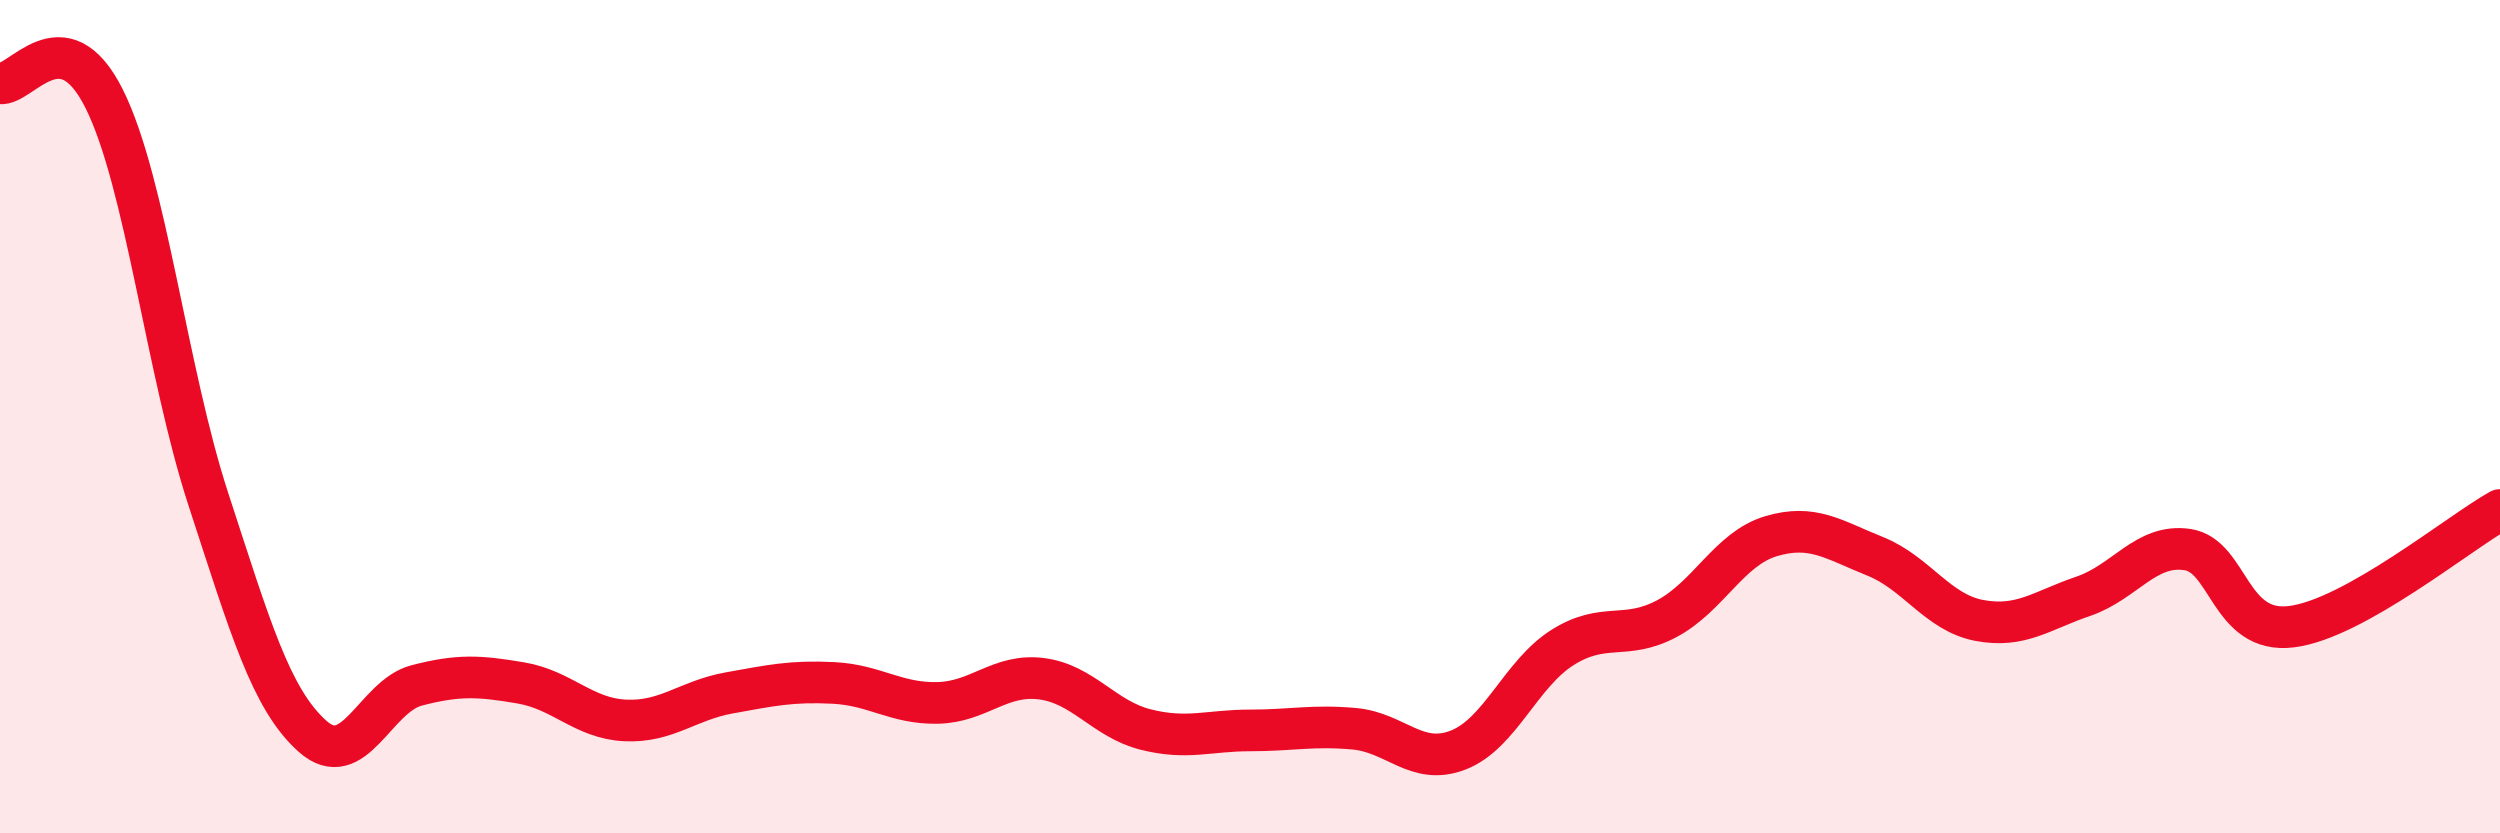
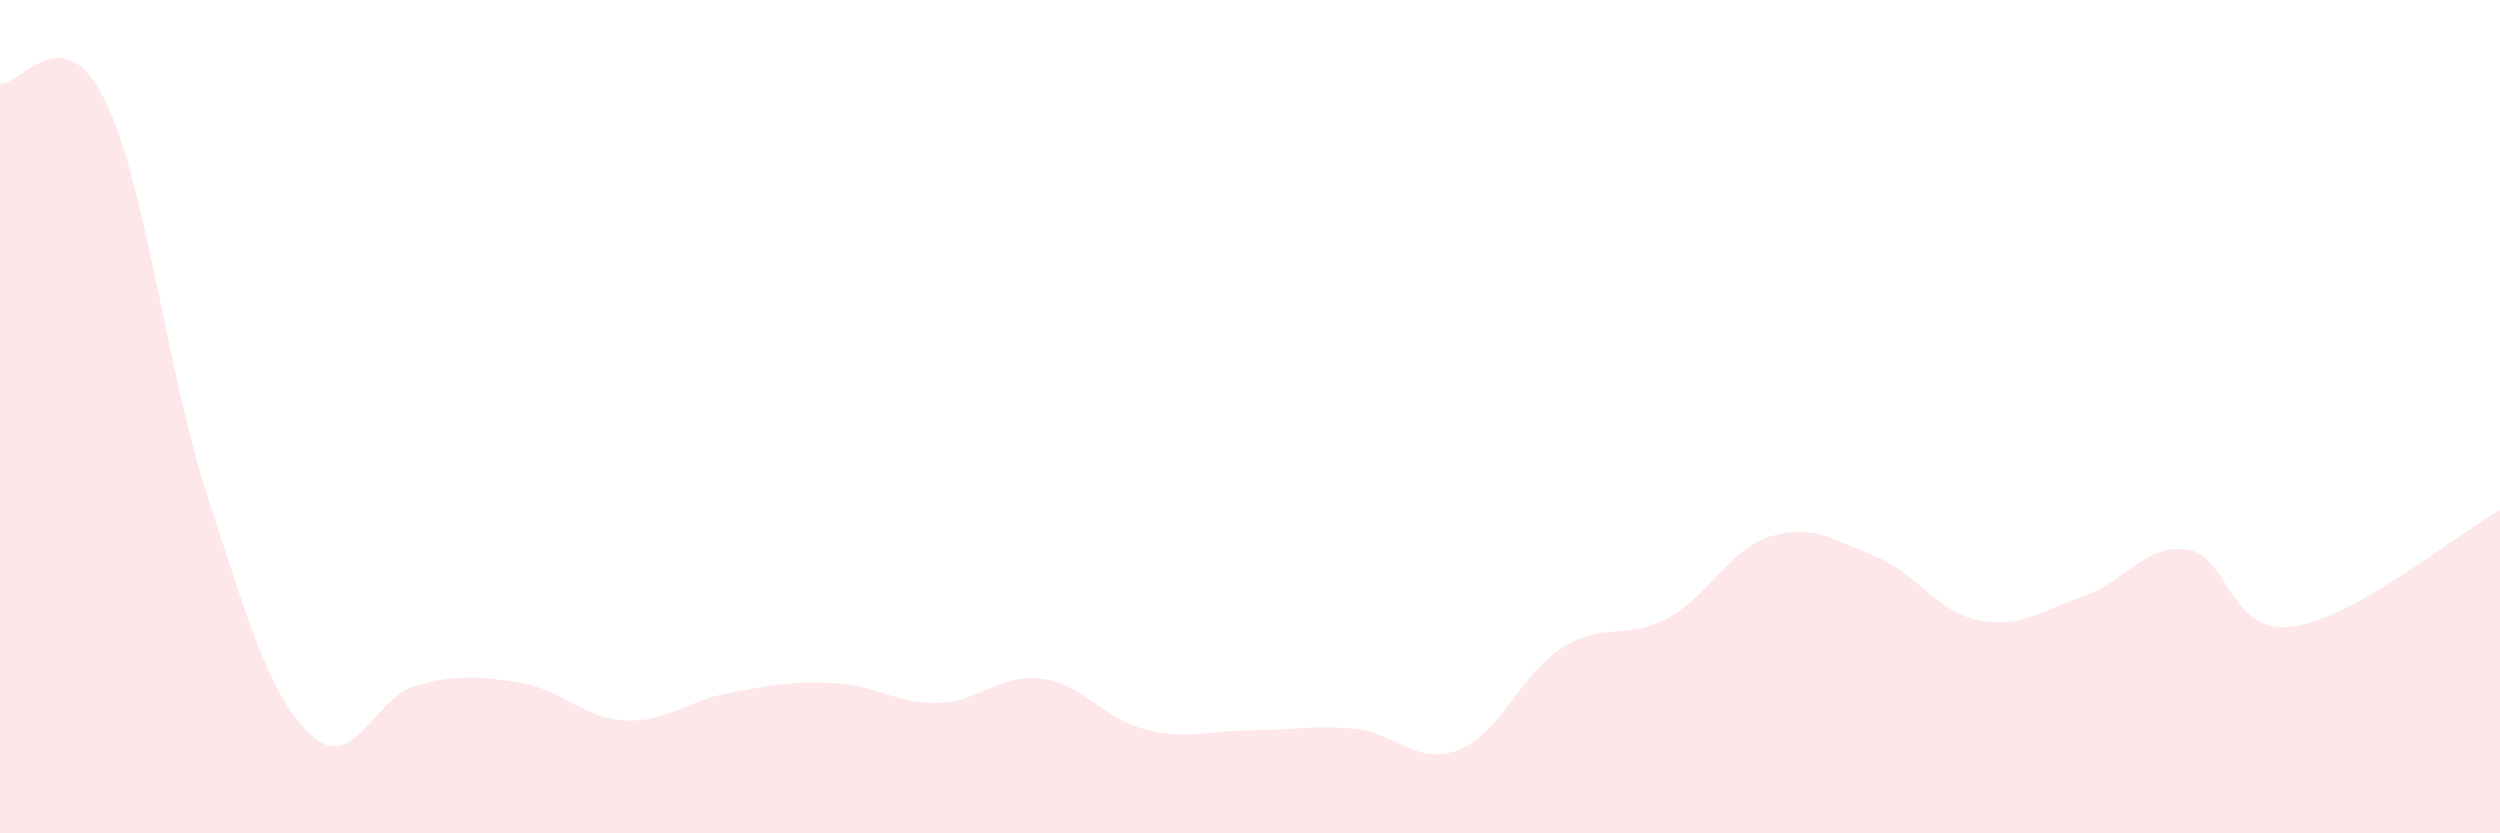
<svg xmlns="http://www.w3.org/2000/svg" width="60" height="20" viewBox="0 0 60 20">
  <path d="M 0,2 C 0.5,2.07 1.5,0.37 2.5,2.37 C 3.5,4.37 4,8.92 5,11.98 C 6,15.04 6.5,16.78 7.5,17.67 C 8.5,18.56 9,16.71 10,16.45 C 11,16.19 11.5,16.22 12.5,16.39 C 13.5,16.56 14,17.24 15,17.29 C 16,17.34 16.5,16.81 17.5,16.63 C 18.5,16.45 19,16.34 20,16.39 C 21,16.44 21.5,16.89 22.5,16.87 C 23.5,16.85 24,16.16 25,16.29 C 26,16.42 26.5,17.26 27.5,17.51 C 28.5,17.76 29,17.53 30,17.53 C 31,17.53 31.5,17.4 32.5,17.49 C 33.5,17.58 34,18.39 35,18 C 36,17.61 36.5,16.17 37.5,15.54 C 38.5,14.91 39,15.38 40,14.85 C 41,14.32 41.5,13.17 42.5,12.87 C 43.5,12.57 44,12.95 45,13.35 C 46,13.75 46.5,14.7 47.5,14.89 C 48.5,15.08 49,14.65 50,14.31 C 51,13.97 51.5,13.04 52.5,13.19 C 53.5,13.34 53.5,15.23 55,15.04 C 56.5,14.85 59,12.8 60,12.24L60 20L0 20Z" fill="#EB0A25" opacity="0.1" stroke-linecap="round" stroke-linejoin="round" />
-   <path d="M 0,2 C 0.5,2.07 1.5,0.37 2.5,2.37 C 3.5,4.37 4,8.92 5,11.98 C 6,15.04 6.5,16.78 7.5,17.67 C 8.5,18.56 9,16.71 10,16.45 C 11,16.19 11.5,16.22 12.5,16.39 C 13.5,16.56 14,17.24 15,17.29 C 16,17.34 16.5,16.81 17.5,16.63 C 18.5,16.45 19,16.34 20,16.39 C 21,16.44 21.5,16.89 22.5,16.87 C 23.5,16.85 24,16.16 25,16.29 C 26,16.42 26.5,17.26 27.5,17.51 C 28.5,17.76 29,17.53 30,17.53 C 31,17.53 31.5,17.4 32.5,17.49 C 33.5,17.58 34,18.39 35,18 C 36,17.61 36.5,16.17 37.5,15.54 C 38.5,14.91 39,15.38 40,14.85 C 41,14.32 41.5,13.17 42.5,12.87 C 43.5,12.57 44,12.95 45,13.35 C 46,13.75 46.5,14.7 47.5,14.89 C 48.5,15.08 49,14.65 50,14.31 C 51,13.97 51.5,13.04 52.5,13.19 C 53.5,13.34 53.5,15.23 55,15.04 C 56.5,14.85 59,12.8 60,12.24" stroke="#EB0A25" stroke-width="1" fill="none" stroke-linecap="round" stroke-linejoin="round" />
</svg>